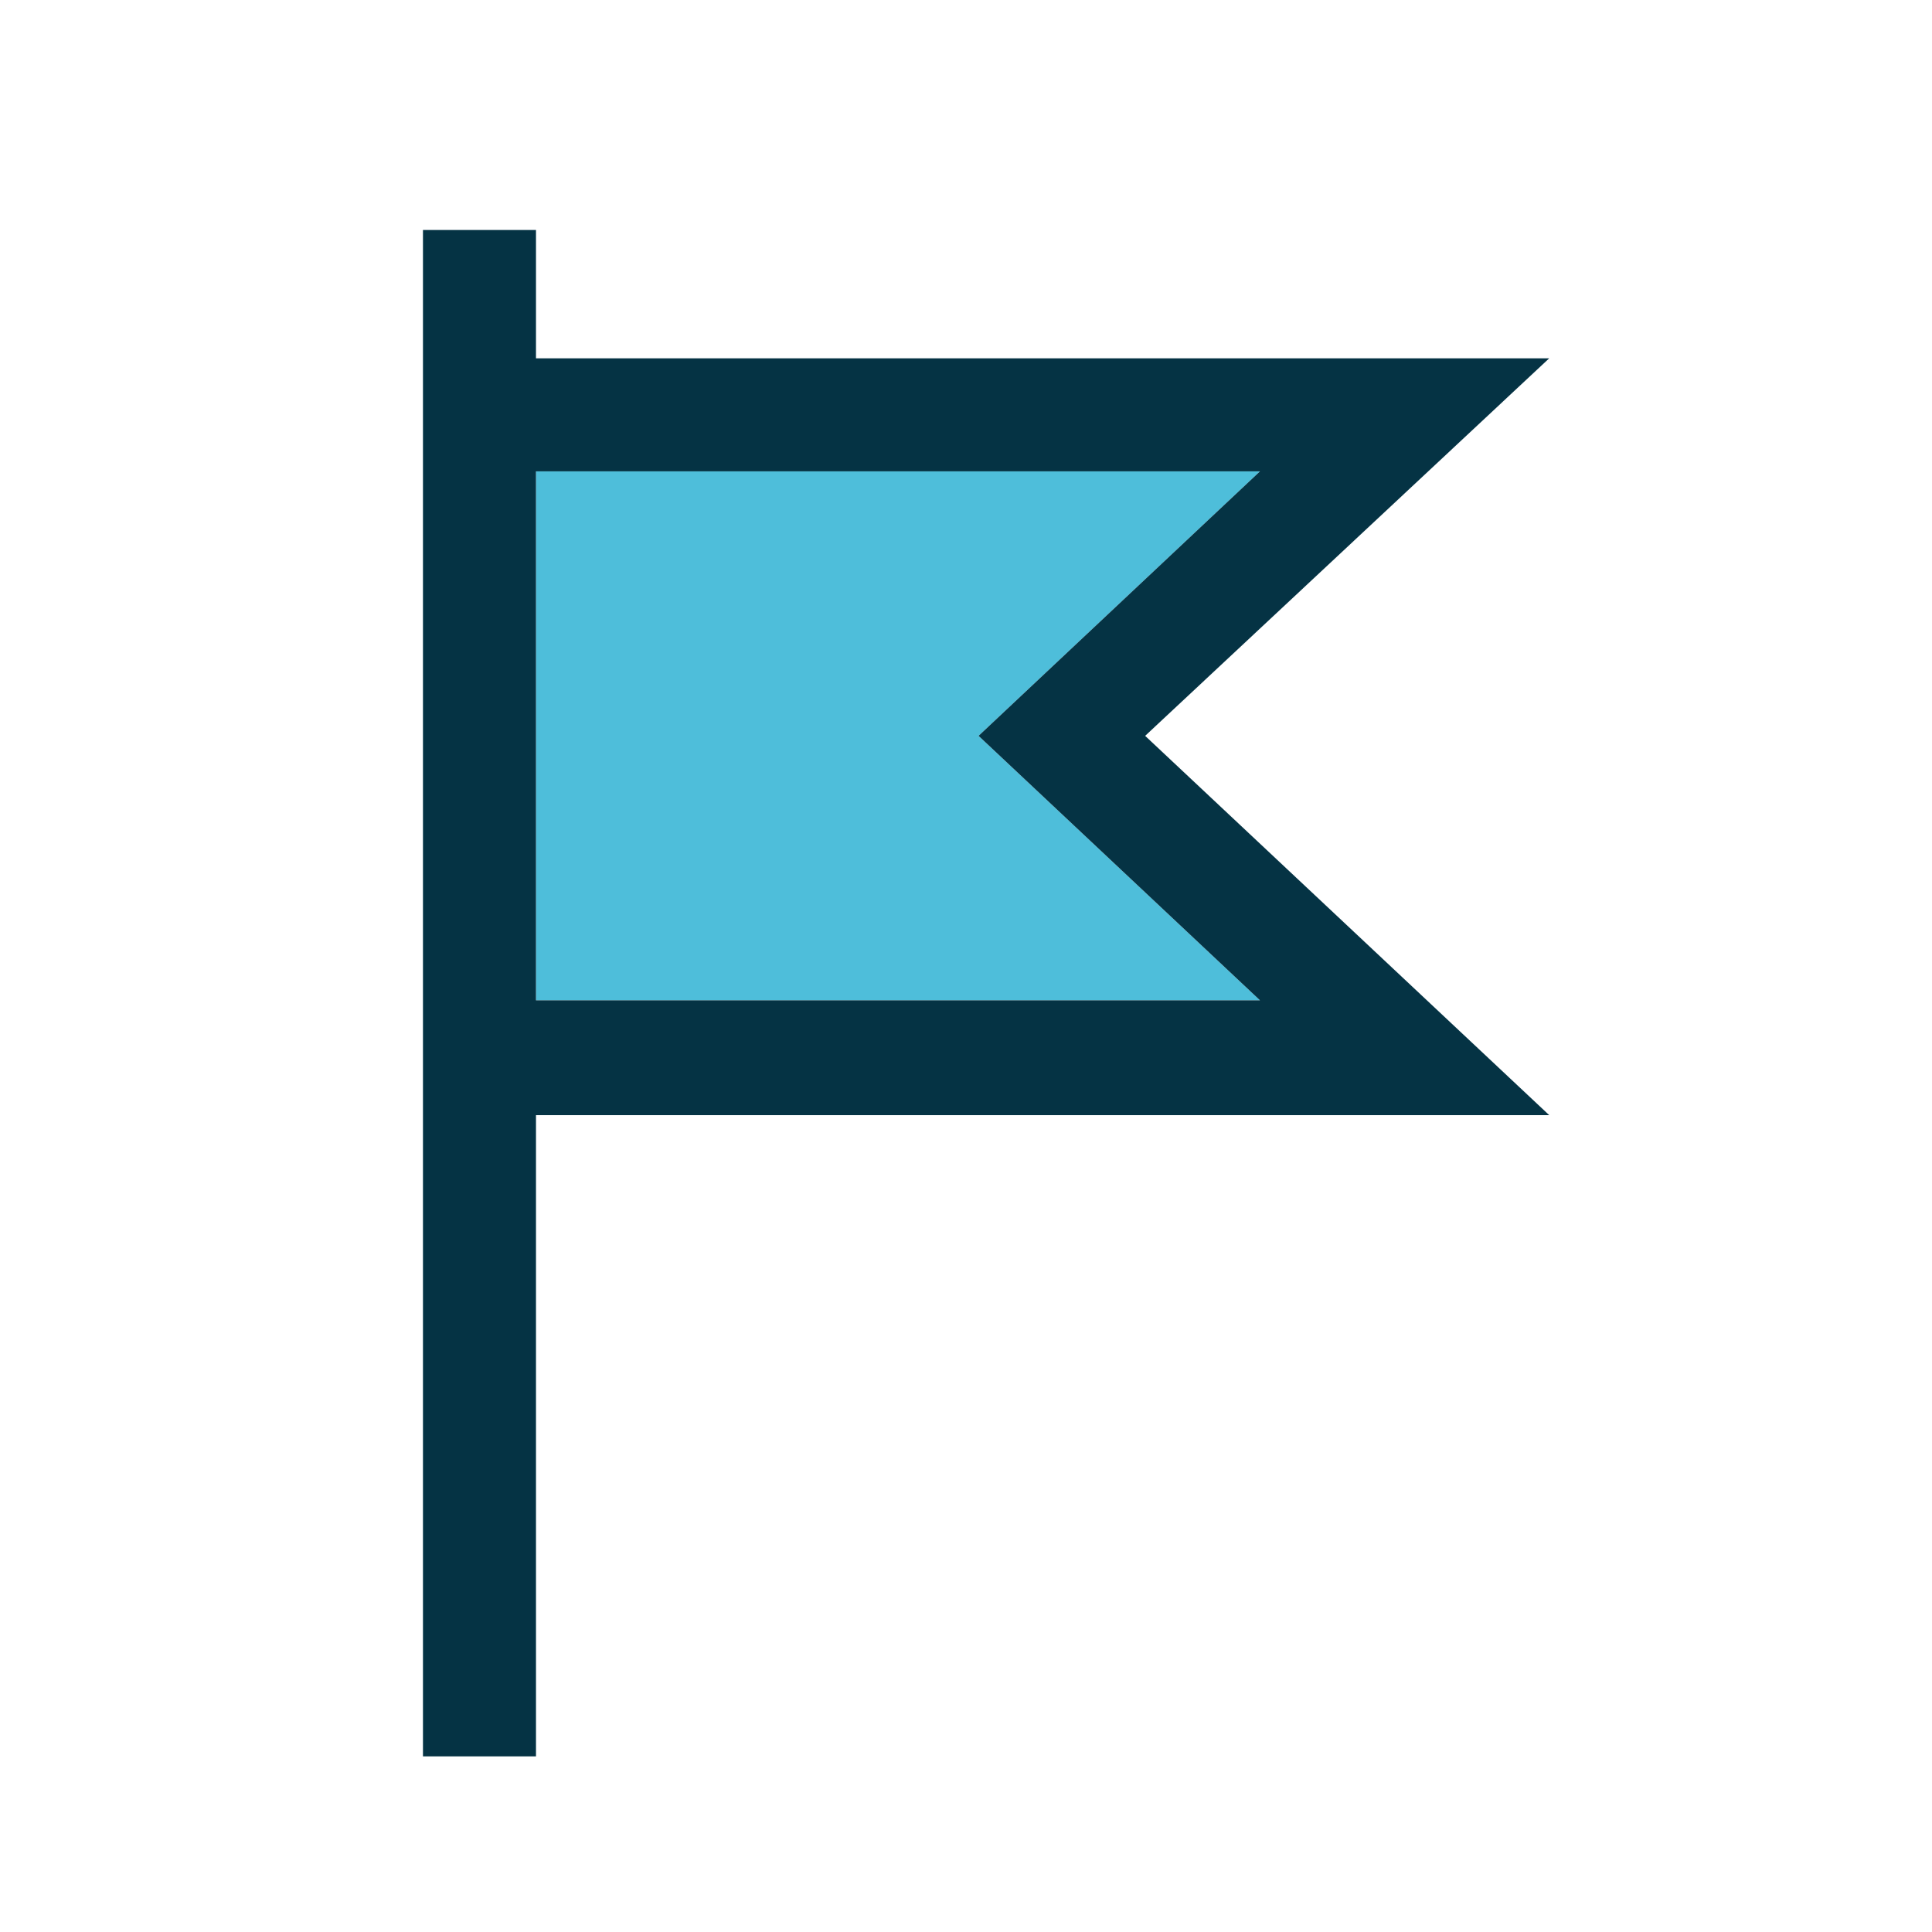
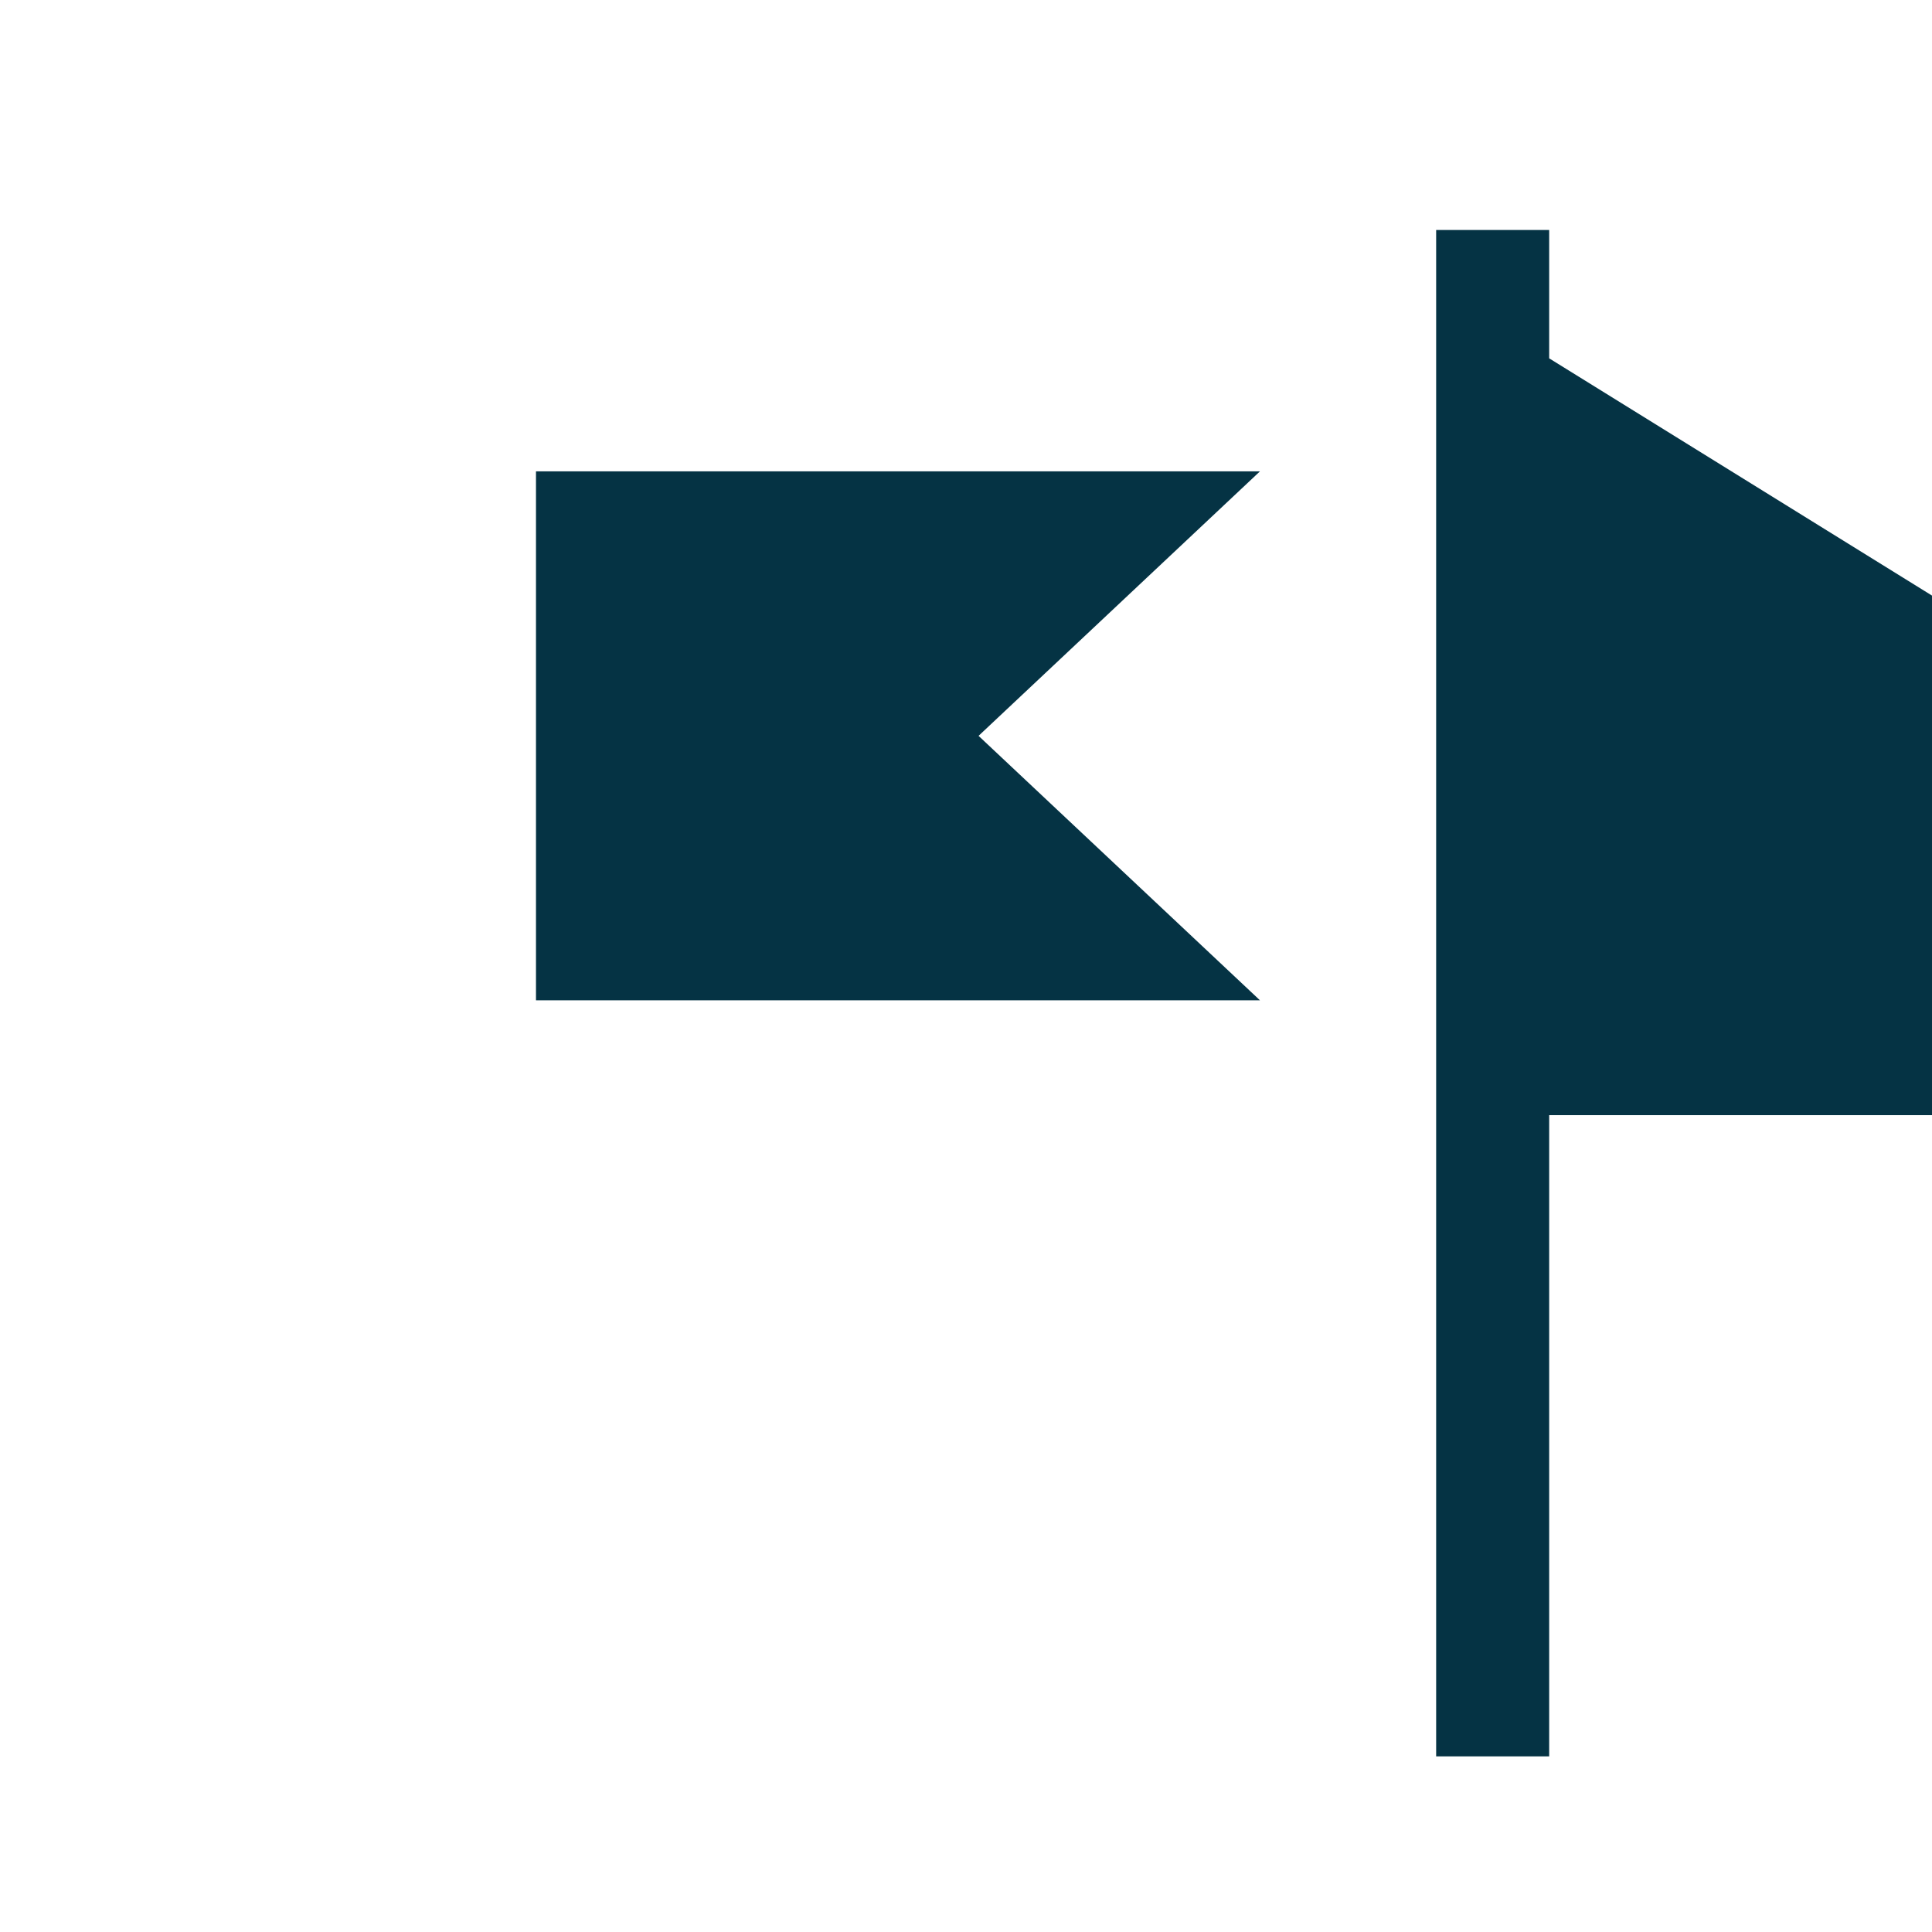
<svg xmlns="http://www.w3.org/2000/svg" version="1.1" id="Capa_1" x="0px" y="0px" width="40px" height="40px" viewBox="0 0 40 40" enable-background="new 0 0 40 40" xml:space="preserve">
  <g>
-     <polygon fill="#4EBEDA" points="26.086,9.759 20.26,15.235 26.086,20.71 11.097,20.71 11.097,9.759  " />
-     <path fill="#053344" d="M32.074,7.419H11.097V4.762h-2.34v31.602h2.34V23.088h20.978l-8.366-7.853L32.074,7.419z M26.086,20.71   H11.097V9.759h14.989l-5.826,5.476L26.086,20.71z" />
+     <path fill="#053344" d="M32.074,7.419V4.762h-2.34v31.602h2.34V23.088h20.978l-8.366-7.853L32.074,7.419z M26.086,20.71   H11.097V9.759h14.989l-5.826,5.476L26.086,20.71z" />
  </g>
</svg>